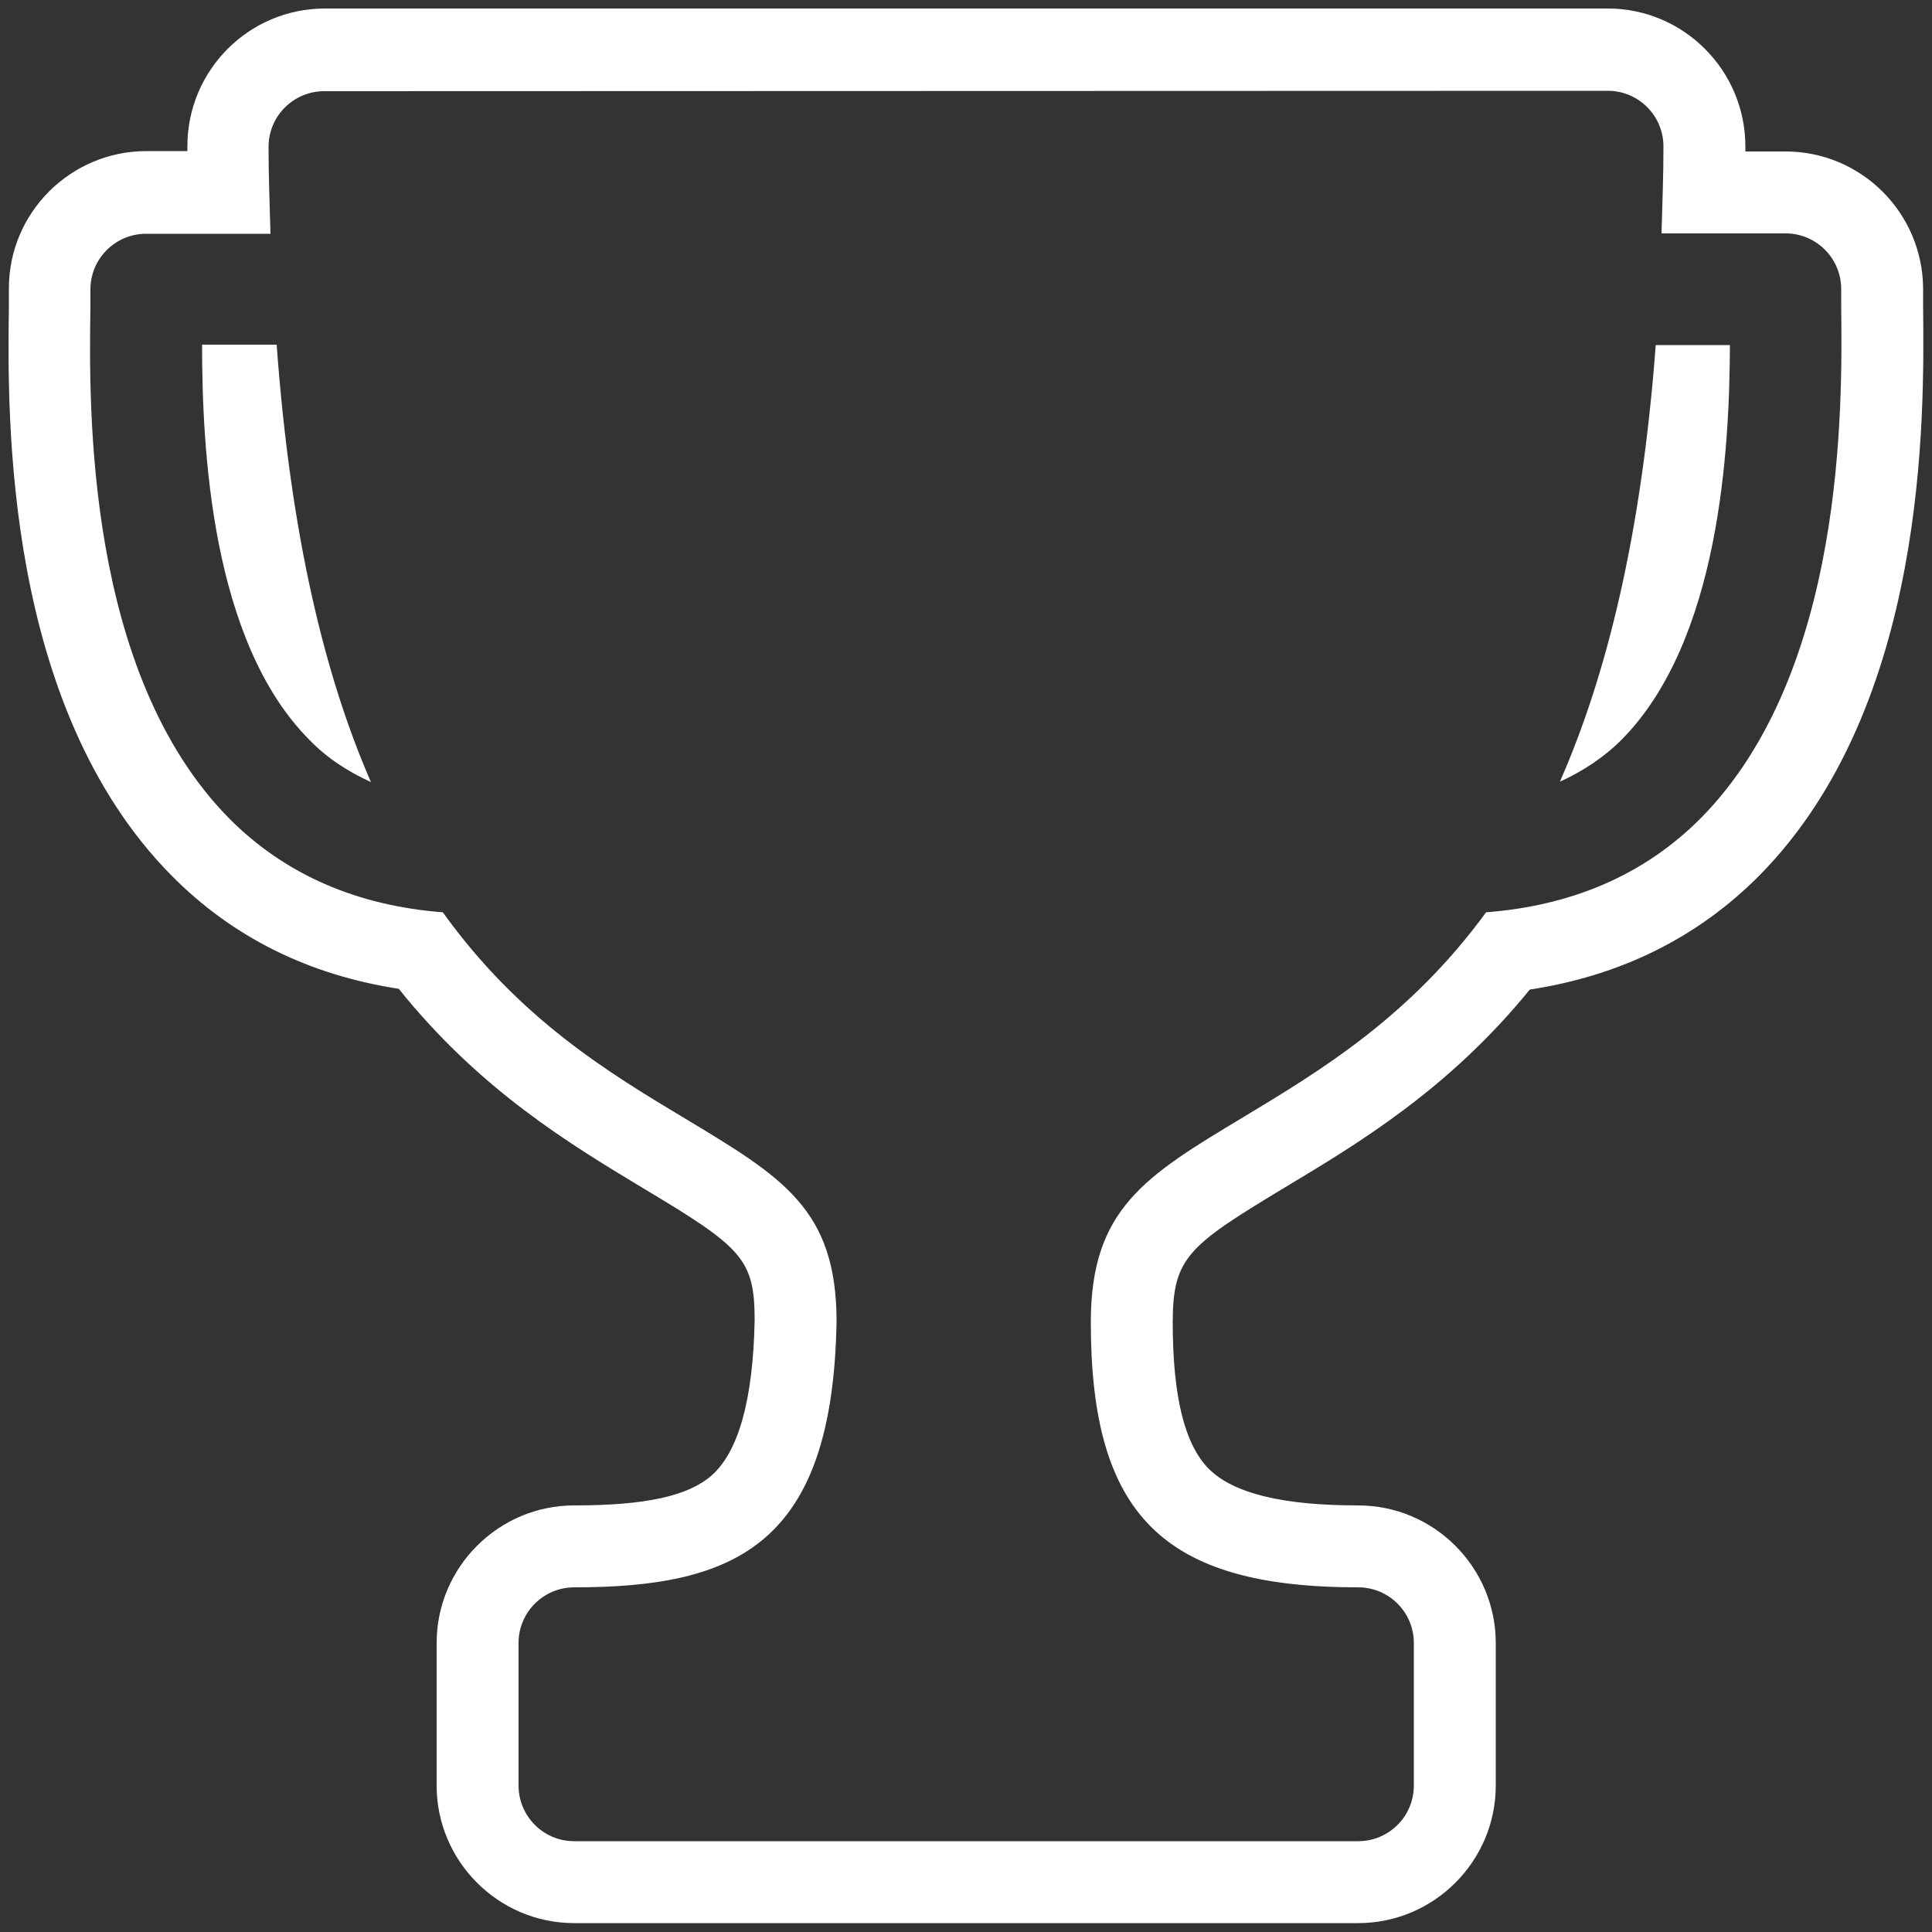
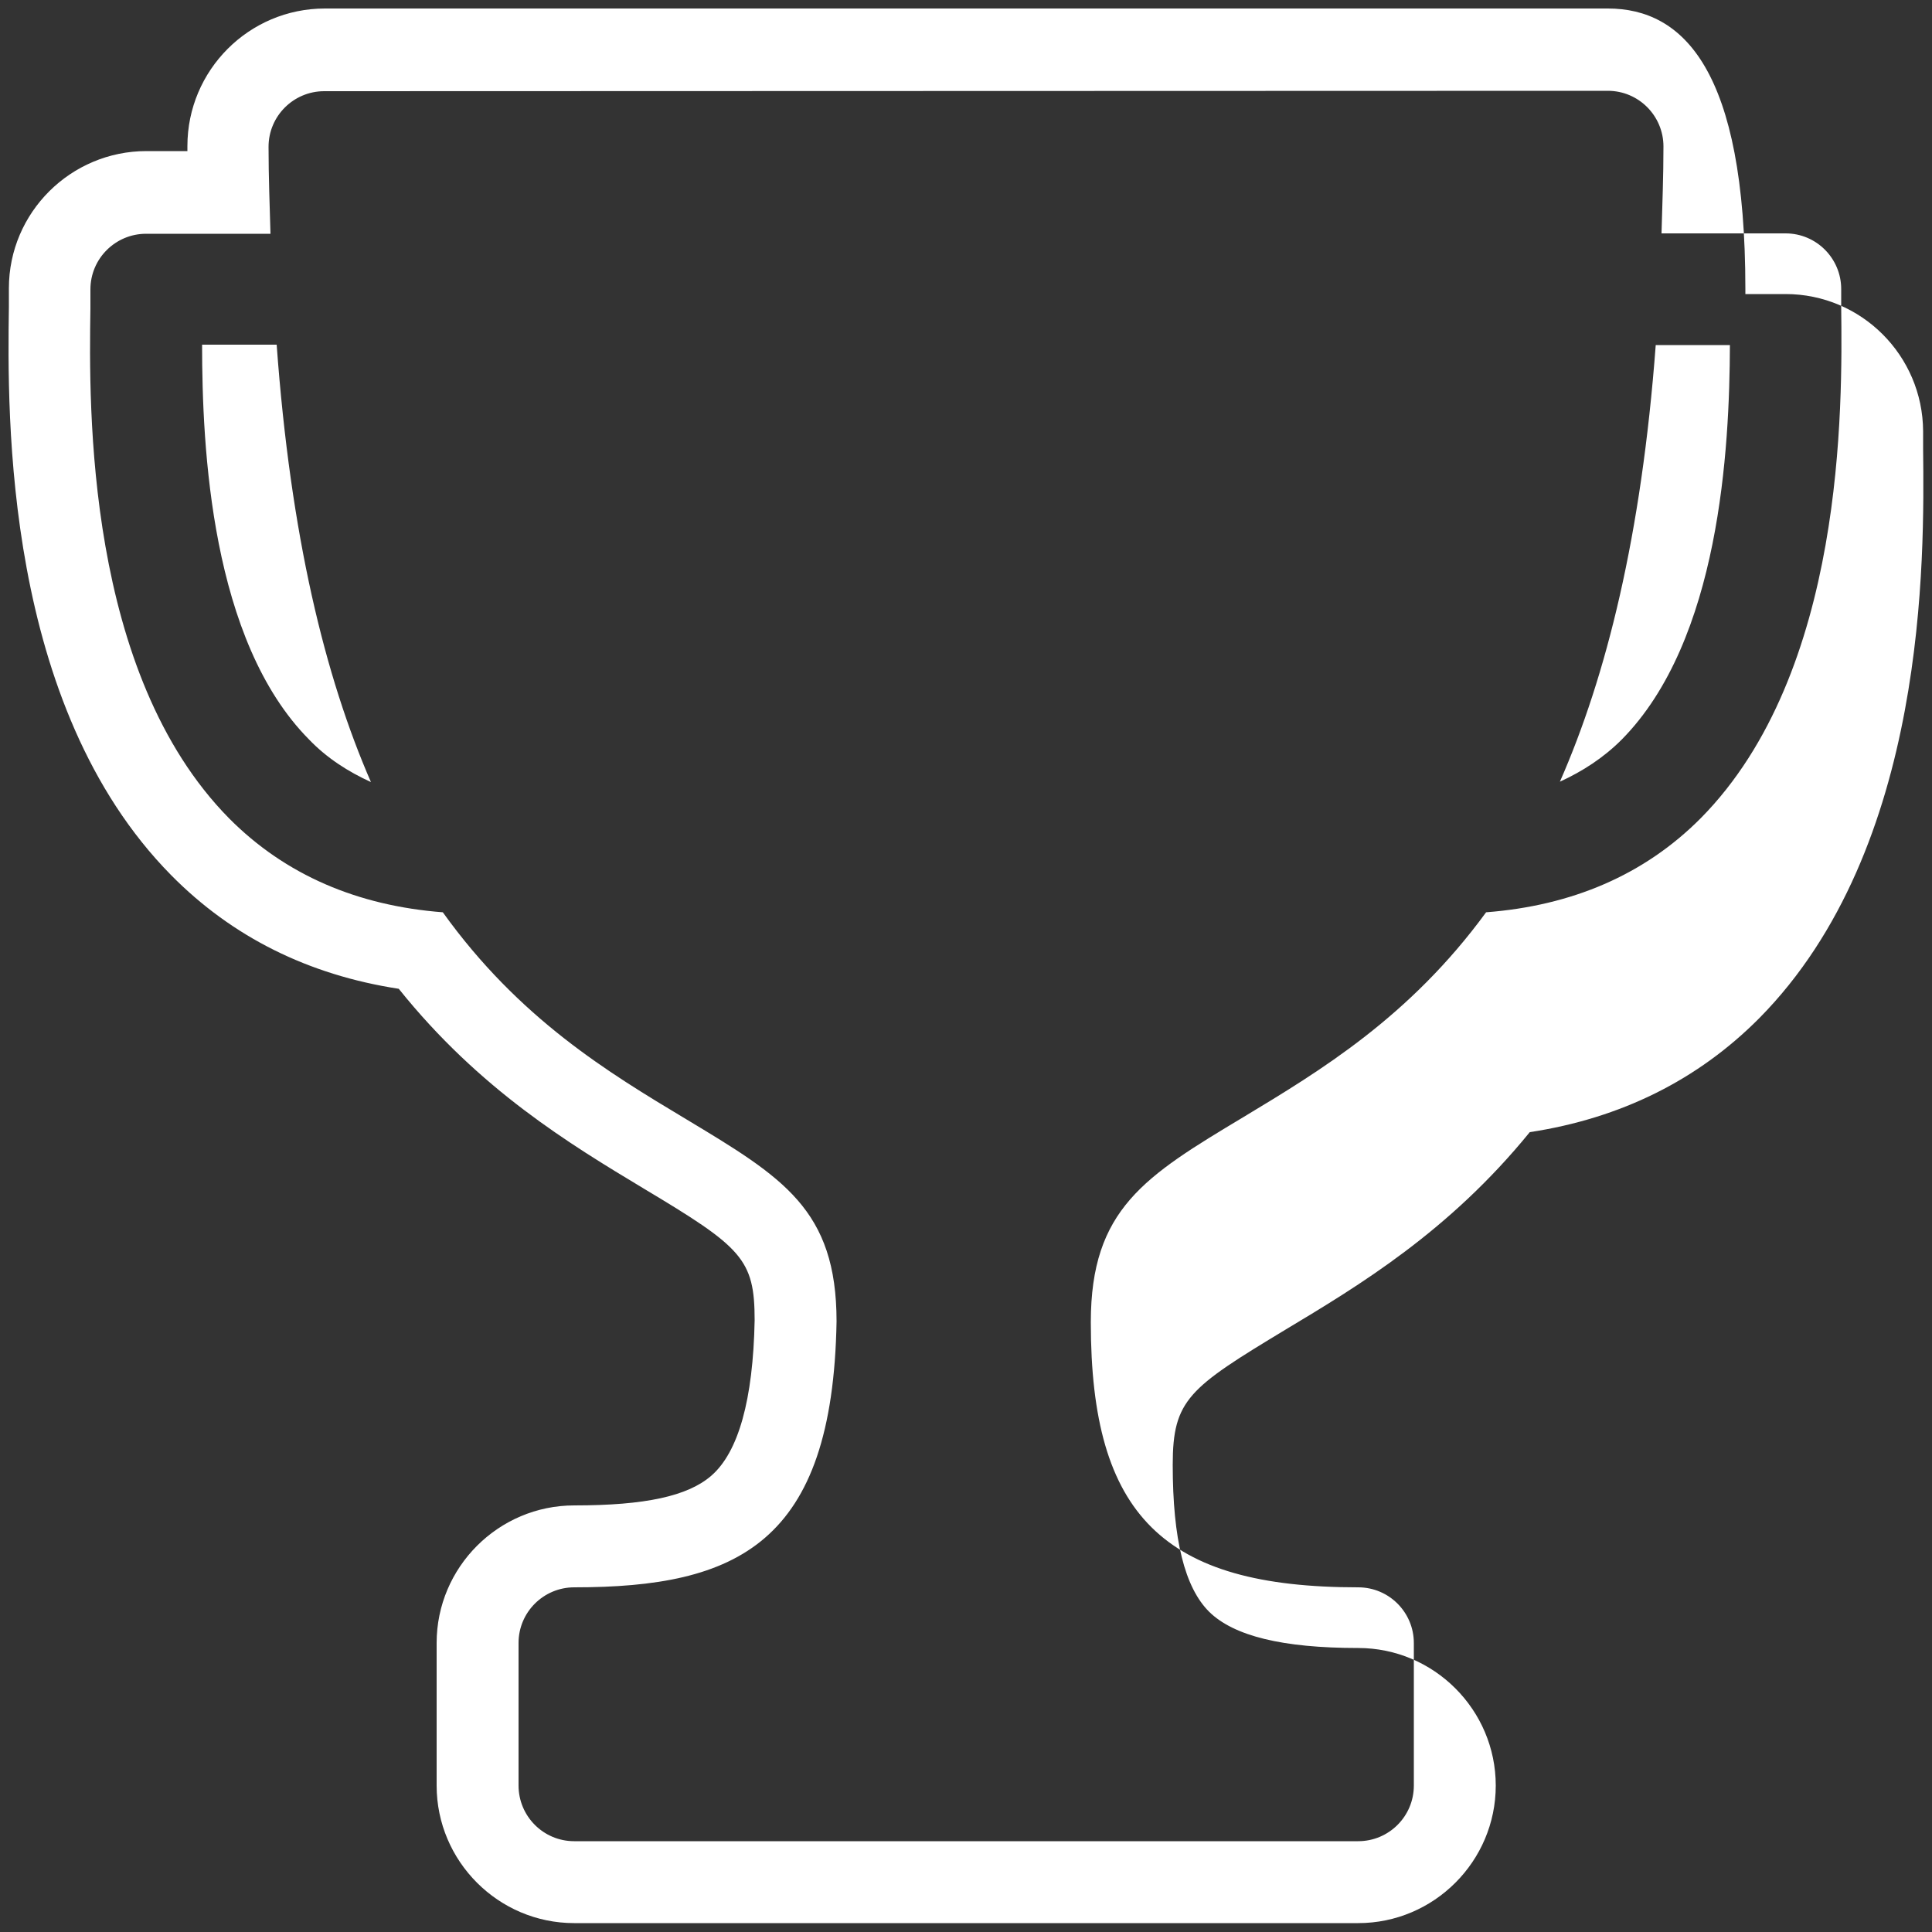
<svg xmlns="http://www.w3.org/2000/svg" version="1.1" id="Layer_1" x="0px" y="0px" viewBox="0 0 500 500" style="enable-background:new 0 0 500 500;" xml:space="preserve">
  <rect x="0" y="0" width="500" height="500" fill="#333333" stroke="none" />
  <style type="text/css">
	.st0{fill:#FFFFFF;}
</style>
-   <path class="st0" d="M416.1,23.5c8,0,14.4,6.5,14.4,14.4c0,7.9-0.3,15.1-0.5,22.5h32.1c8,0,14.4,6.5,14.4,14.4l0,4.6  c0.3,25.8,1,94.5-36.3,132.3c-14.7,14.8-33.5,22.7-55.6,24.4c-19.8,27.1-42.9,41-62.8,53c-25.5,15.3-39.5,23.8-39.5,53.1  c0,50,18.8,68.6,69.2,68.6c8,0,14.4,6.5,14.4,14.4v36.9c0,8-6.5,14.4-14.4,14.4H148.6c-8,0-14.4-6.5-14.4-14.4v-36.9  c0-8,6.5-14.4,14.4-14.4c42.2,0,66.9-11.3,67.9-68.8c0-29-13.9-37.3-39-52.4c-20-12-43.1-25.9-62.9-53.5c-22-1.7-40.7-9.6-55.3-24.3  c-37.1-37.6-36.3-106.2-35.9-132l0-4.9c0-8,6.5-14.4,14.4-14.4h32.2c-0.2-7.4-0.5-14.6-0.5-22.5c0-8,6.5-14.4,14.4-14.4L416.1,23.5   M403.7,202.3c5.9-2.7,11.3-6.2,16-10.9c25.4-25.7,27.9-75.3,28-102.1h-19.2C424.8,138.7,415.7,175,403.7,202.3 M96,202.4  c-11.9-27.3-20.8-63.7-24.4-113.2H52.3c0,26.7,2.3,76.6,27.7,102.2C84.6,196.2,90.1,199.7,96,202.4 M416.1,2.2h-332  c-19.7,0-35.6,16-35.6,35.6c0,0.4,0,0.8,0,1.3H37.9c-19.6,0-35.6,15.9-35.6,35.5l0,4.8c-0.4,28.3-1.3,103.2,42,147.1  c15.8,16,35.5,25.8,58.9,29.4c20.9,26.1,44.3,40.2,63.4,51.7c25.4,15.2,28.7,18.2,28.7,34.1c-0.4,20.6-4.2,34.1-11.2,40.2  c-6.1,5.3-17.1,7.7-35.5,7.7c-19.6,0-35.6,16-35.6,35.6v36.9c0,19.6,16,35.6,35.6,35.6h202.9c19.6,0,35.6-16,35.6-35.6v-36.9  c0-19.6-16-35.6-35.6-35.6c-19.6,0-32.2-3.1-38.6-9.4c-6.3-6.3-9.4-18.7-9.4-38c0-16.9,4.2-19.9,29.2-35  c19-11.4,42.3-25.4,63.2-51.1c23.6-3.6,43.5-13.5,59.4-29.5c43.6-44.1,42.7-119.1,42.4-147.4l0-4.5c-0.1-19.6-16-35.5-35.6-35.5  h-10.4c0-0.4,0-0.8,0-1.3C451.7,18.2,435.7,2.2,416.1,2.2L416.1,2.2z" />
+   <path class="st0" d="M416.1,23.5c8,0,14.4,6.5,14.4,14.4c0,7.9-0.3,15.1-0.5,22.5h32.1c8,0,14.4,6.5,14.4,14.4l0,4.6  c0.3,25.8,1,94.5-36.3,132.3c-14.7,14.8-33.5,22.7-55.6,24.4c-19.8,27.1-42.9,41-62.8,53c-25.5,15.3-39.5,23.8-39.5,53.1  c0,50,18.8,68.6,69.2,68.6c8,0,14.4,6.5,14.4,14.4v36.9c0,8-6.5,14.4-14.4,14.4H148.6c-8,0-14.4-6.5-14.4-14.4v-36.9  c0-8,6.5-14.4,14.4-14.4c42.2,0,66.9-11.3,67.9-68.8c0-29-13.9-37.3-39-52.4c-20-12-43.1-25.9-62.9-53.5c-22-1.7-40.7-9.6-55.3-24.3  c-37.1-37.6-36.3-106.2-35.9-132l0-4.9c0-8,6.5-14.4,14.4-14.4h32.2c-0.2-7.4-0.5-14.6-0.5-22.5c0-8,6.5-14.4,14.4-14.4L416.1,23.5   M403.7,202.3c5.9-2.7,11.3-6.2,16-10.9c25.4-25.7,27.9-75.3,28-102.1h-19.2C424.8,138.7,415.7,175,403.7,202.3 M96,202.4  c-11.9-27.3-20.8-63.7-24.4-113.2H52.3c0,26.7,2.3,76.6,27.7,102.2C84.6,196.2,90.1,199.7,96,202.4 M416.1,2.2h-332  c-19.7,0-35.6,16-35.6,35.6c0,0.4,0,0.8,0,1.3H37.9c-19.6,0-35.6,15.9-35.6,35.5l0,4.8c-0.4,28.3-1.3,103.2,42,147.1  c15.8,16,35.5,25.8,58.9,29.4c20.9,26.1,44.3,40.2,63.4,51.7c25.4,15.2,28.7,18.2,28.7,34.1c-0.4,20.6-4.2,34.1-11.2,40.2  c-6.1,5.3-17.1,7.7-35.5,7.7c-19.6,0-35.6,16-35.6,35.6v36.9c0,19.6,16,35.6,35.6,35.6h202.9c19.6,0,35.6-16,35.6-35.6c0-19.6-16-35.6-35.6-35.6c-19.6,0-32.2-3.1-38.6-9.4c-6.3-6.3-9.4-18.7-9.4-38c0-16.9,4.2-19.9,29.2-35  c19-11.4,42.3-25.4,63.2-51.1c23.6-3.6,43.5-13.5,59.4-29.5c43.6-44.1,42.7-119.1,42.4-147.4l0-4.5c-0.1-19.6-16-35.5-35.6-35.5  h-10.4c0-0.4,0-0.8,0-1.3C451.7,18.2,435.7,2.2,416.1,2.2L416.1,2.2z" />
</svg>